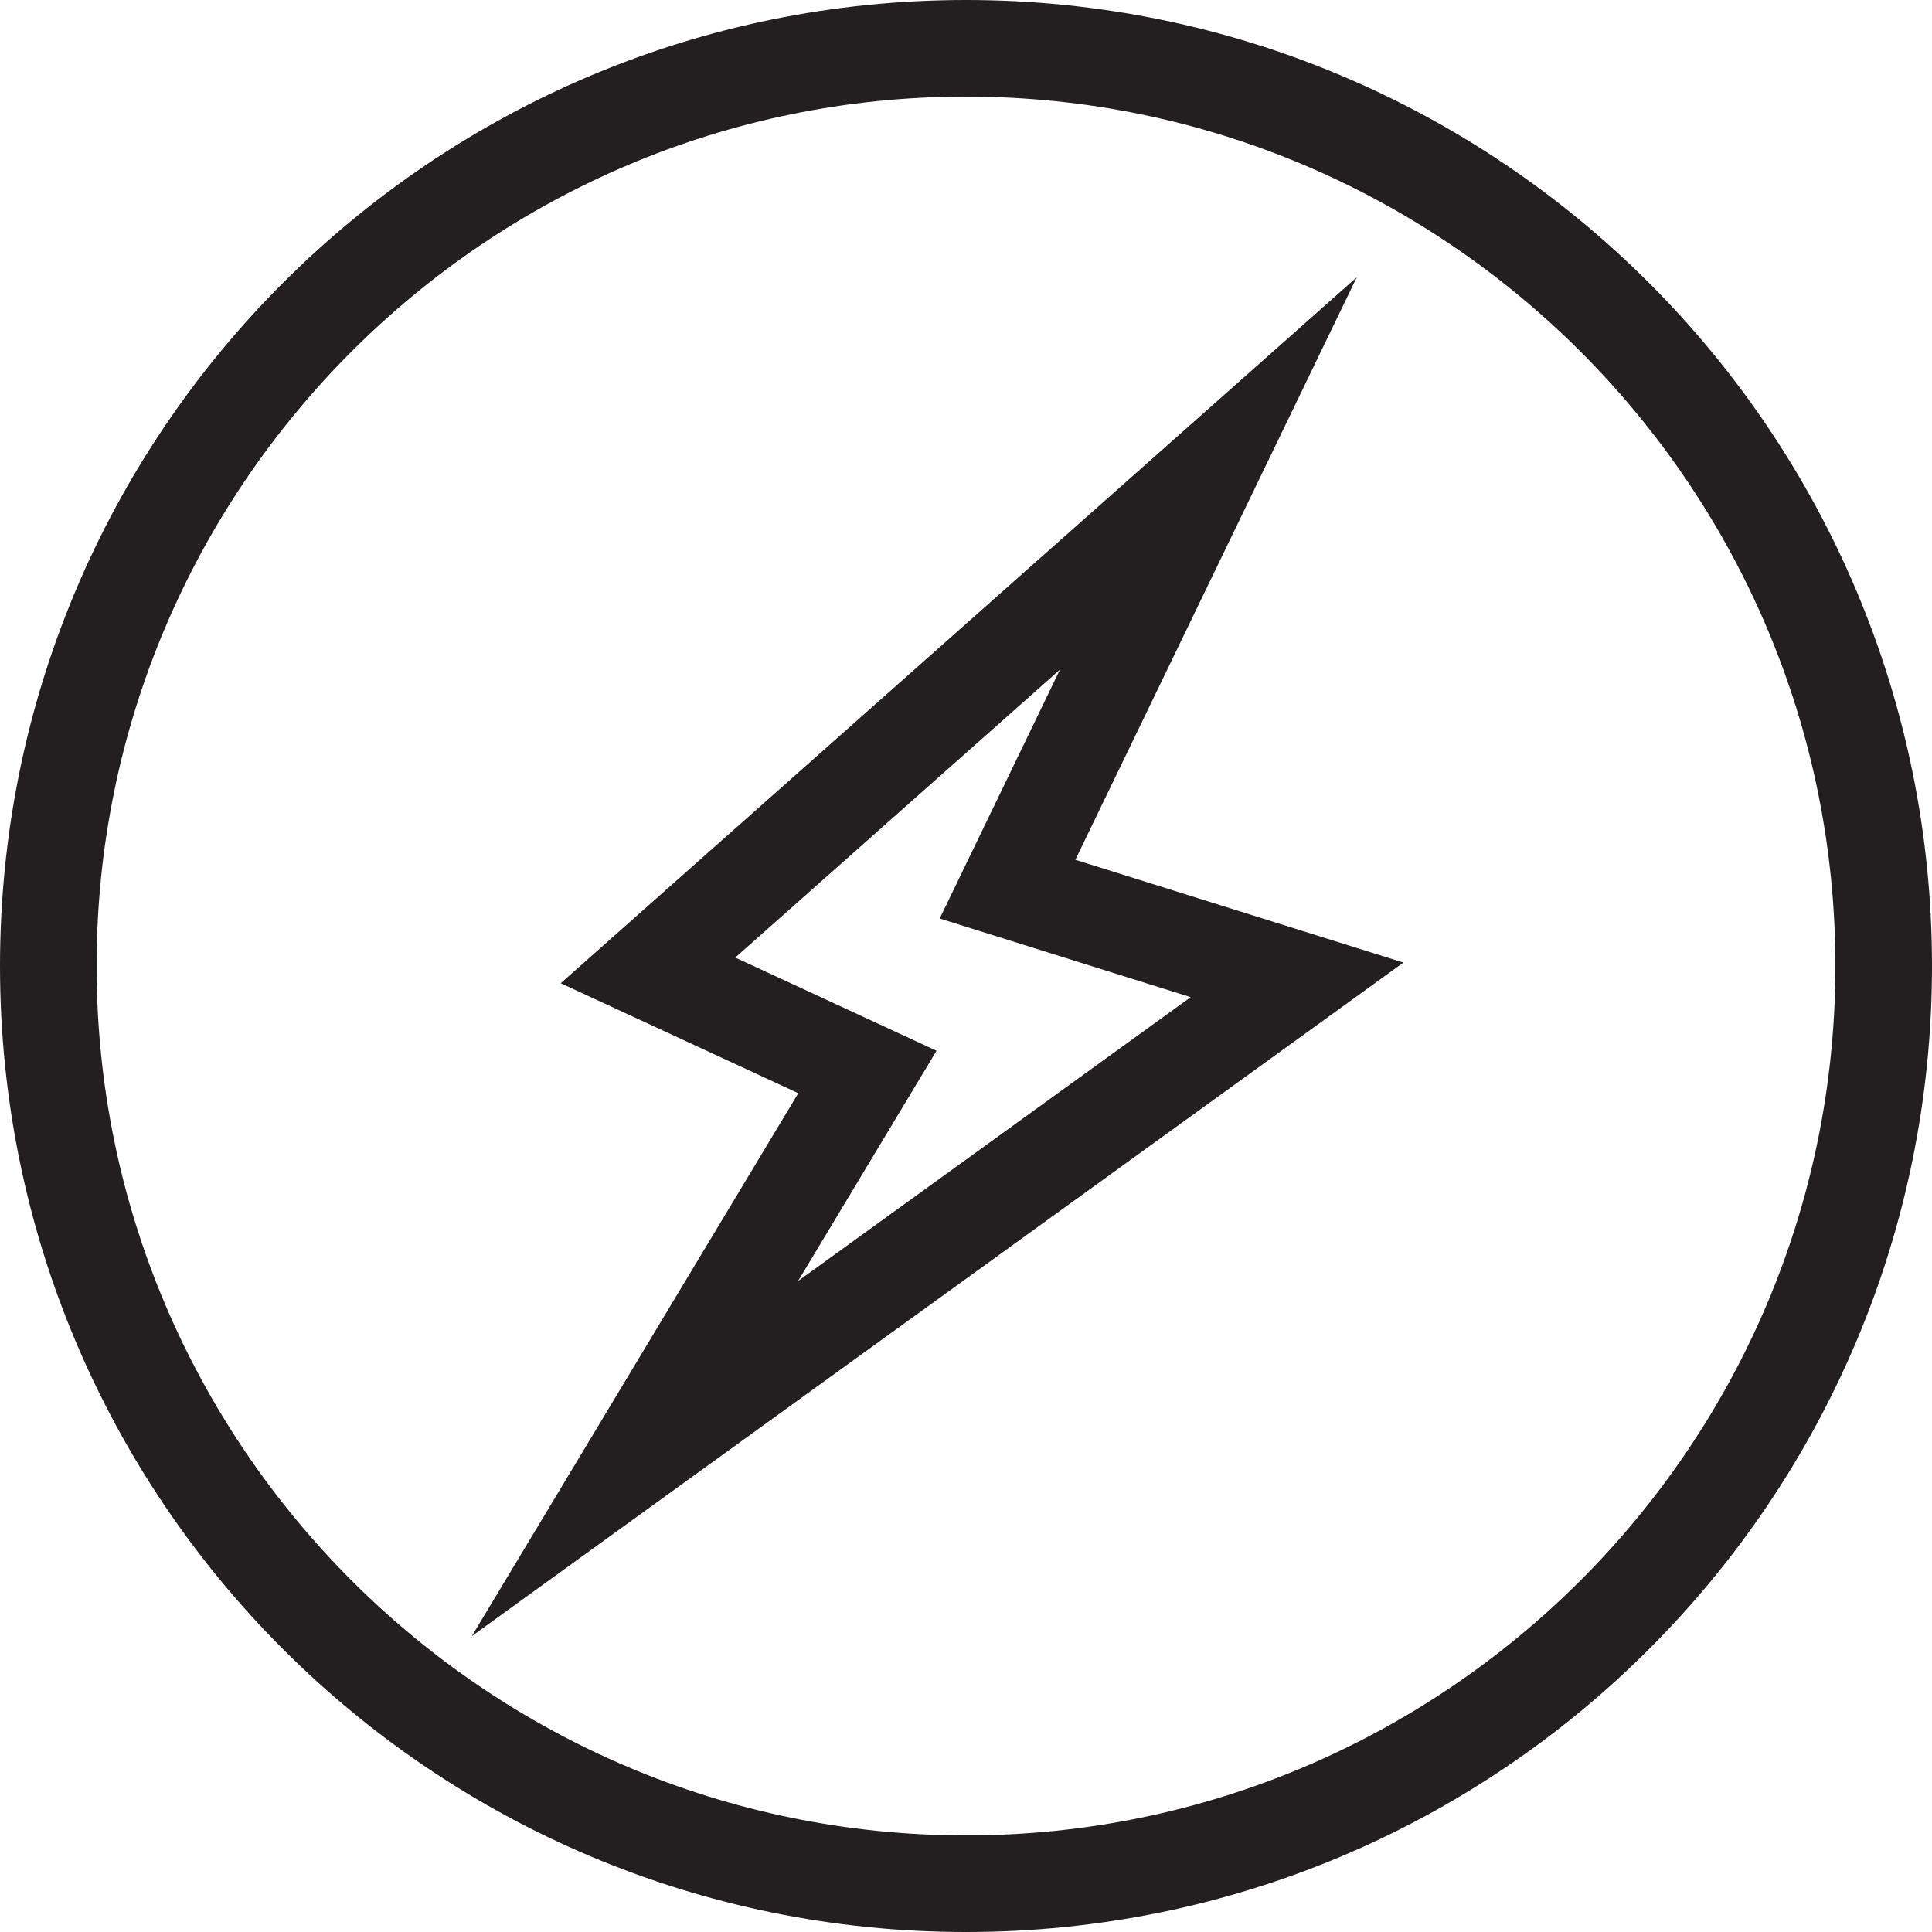
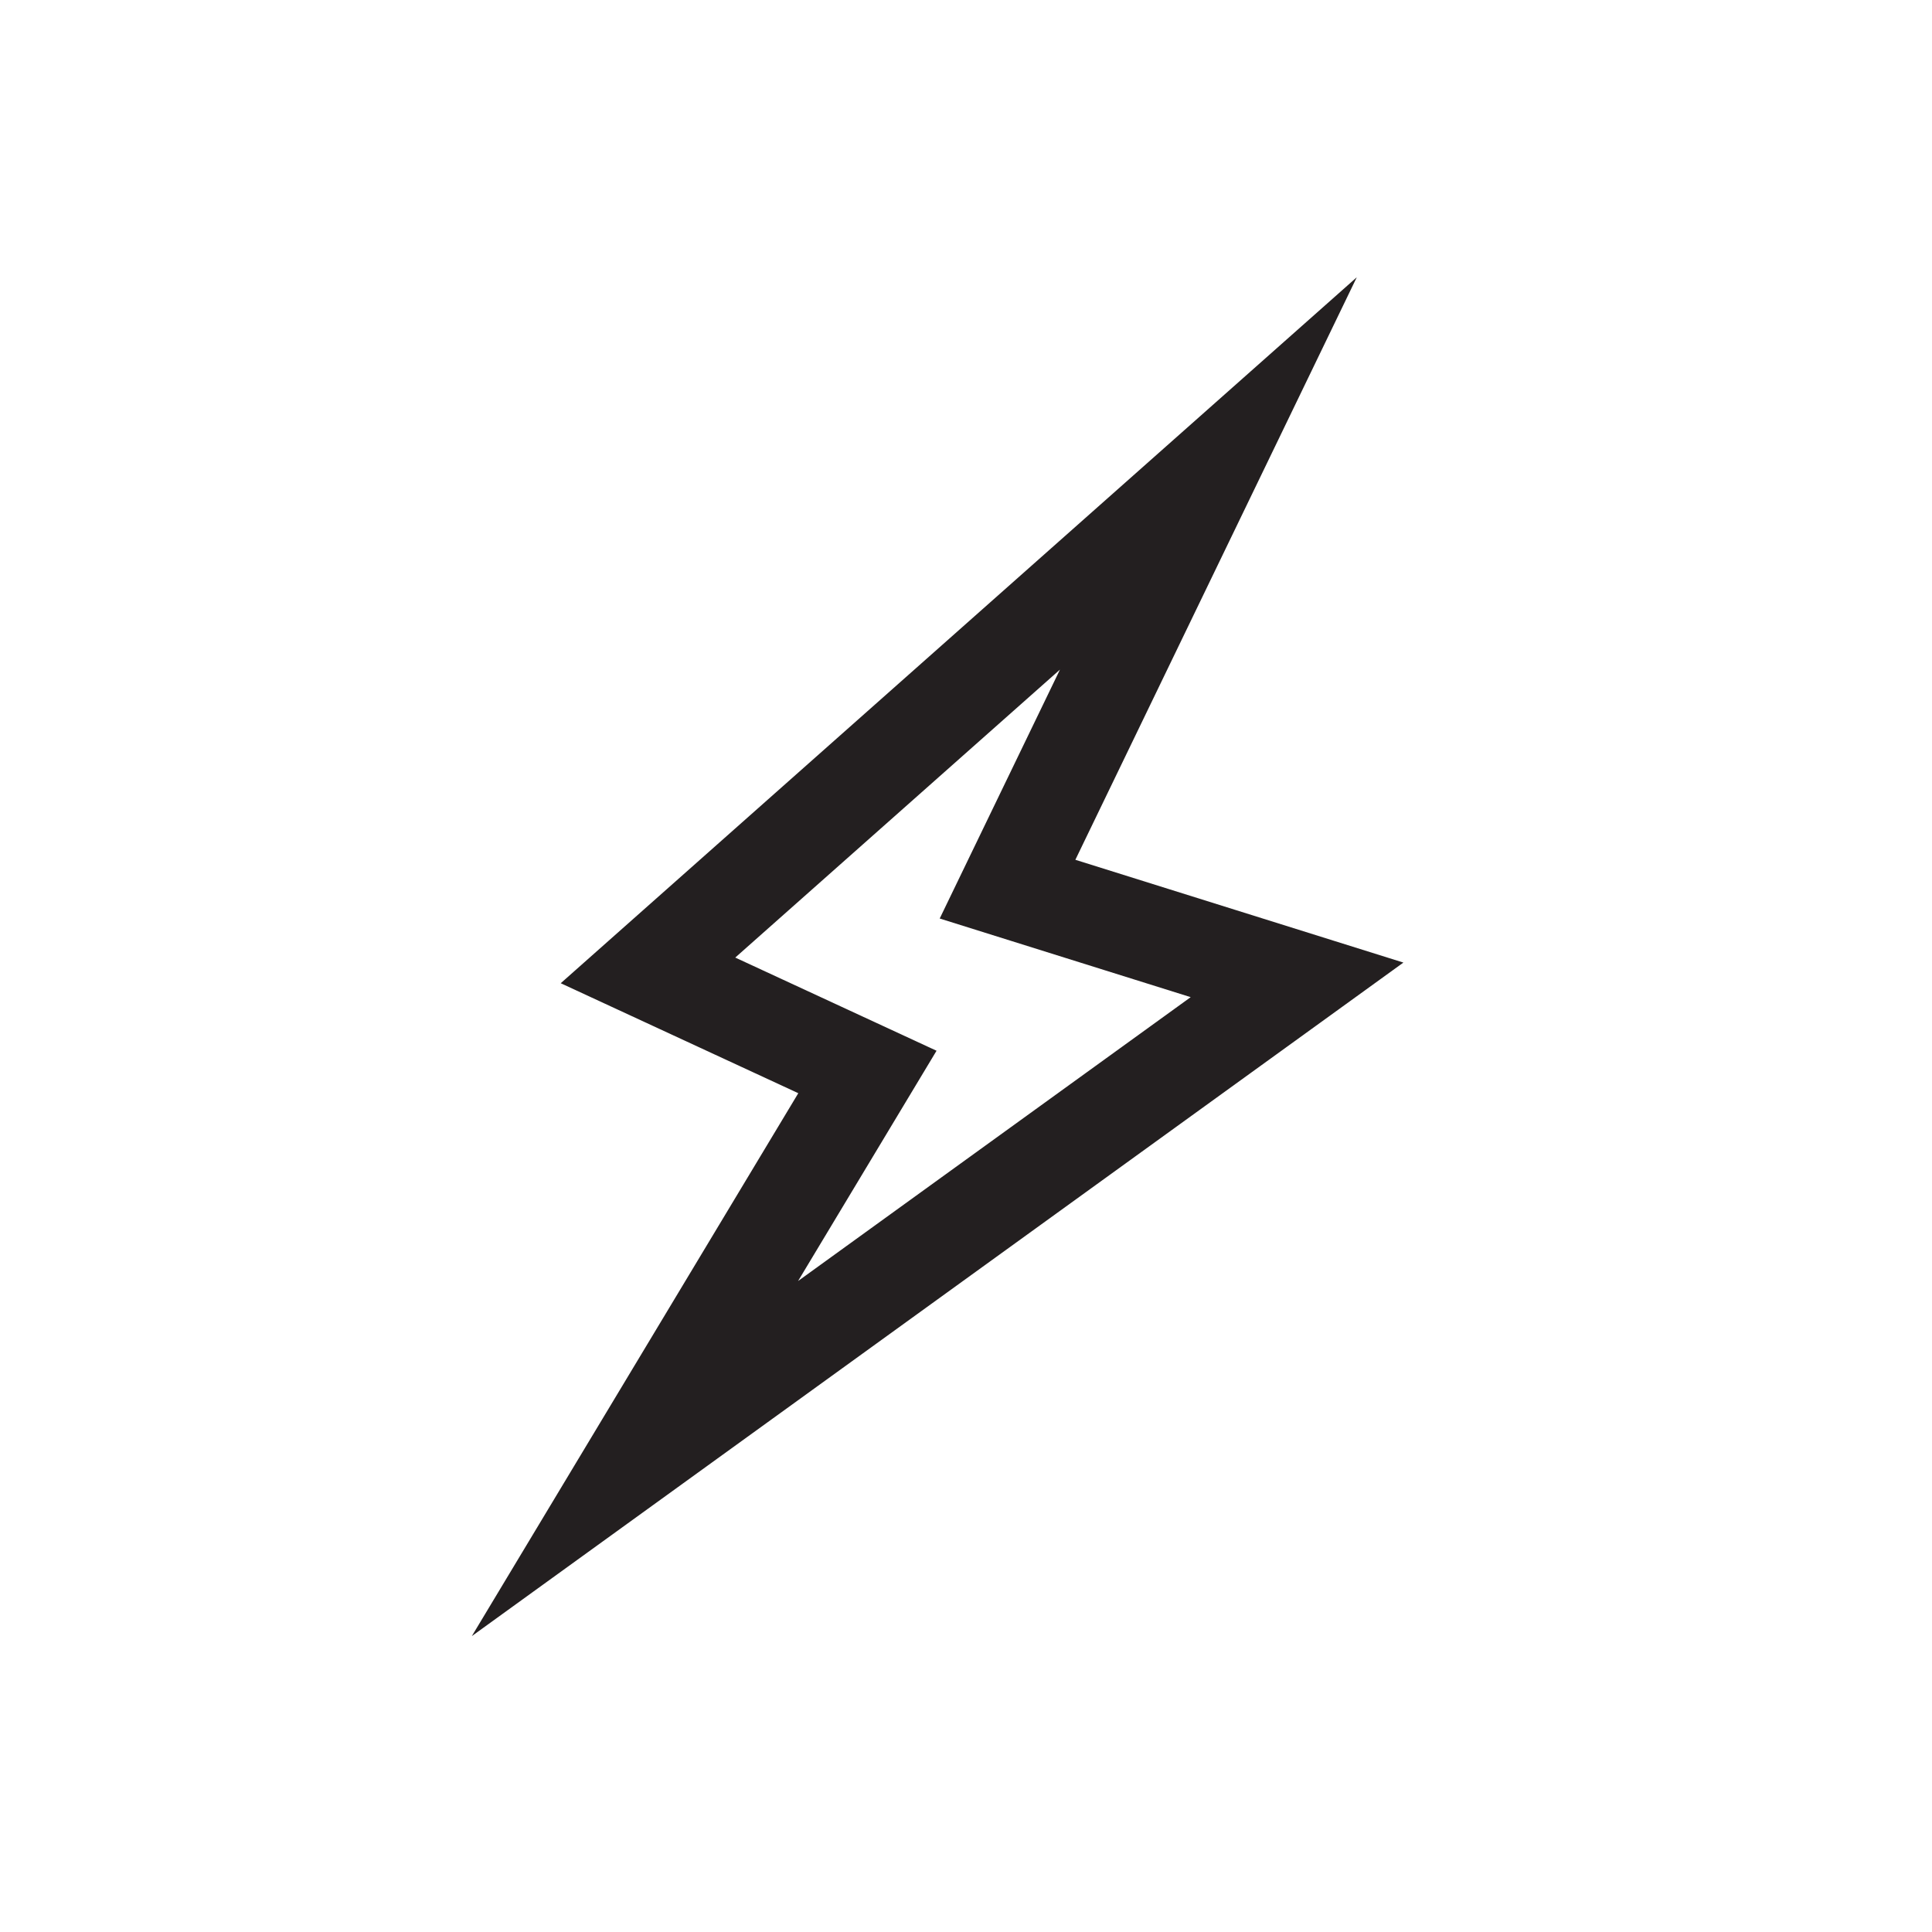
<svg xmlns="http://www.w3.org/2000/svg" viewBox="0 0 40 40" id="Layer_1">
  <defs>
    <style>.cls-1{fill:#231f20;}.cls-2{fill:none;stroke:#231f20;stroke-miterlimit:10;stroke-width:2px;}</style>
  </defs>
-   <path d="M20,2c9.925,0,18,8.075,18,18s-8.075,18-18,18S2,29.925,2,20,10.075,2,20,2M20,0C8.954,0,0,8.954,0,20s8.954,20,20,20,20-8.954,20-20S31.046,0,20,0h0Z" class="cls-1" />
  <polygon points="25.018 9.802 13.416 20.091 17.959 22.194 13.146 30.198 26.854 20.287 20.86 18.409 25.018 9.802" class="cls-2" />
</svg>